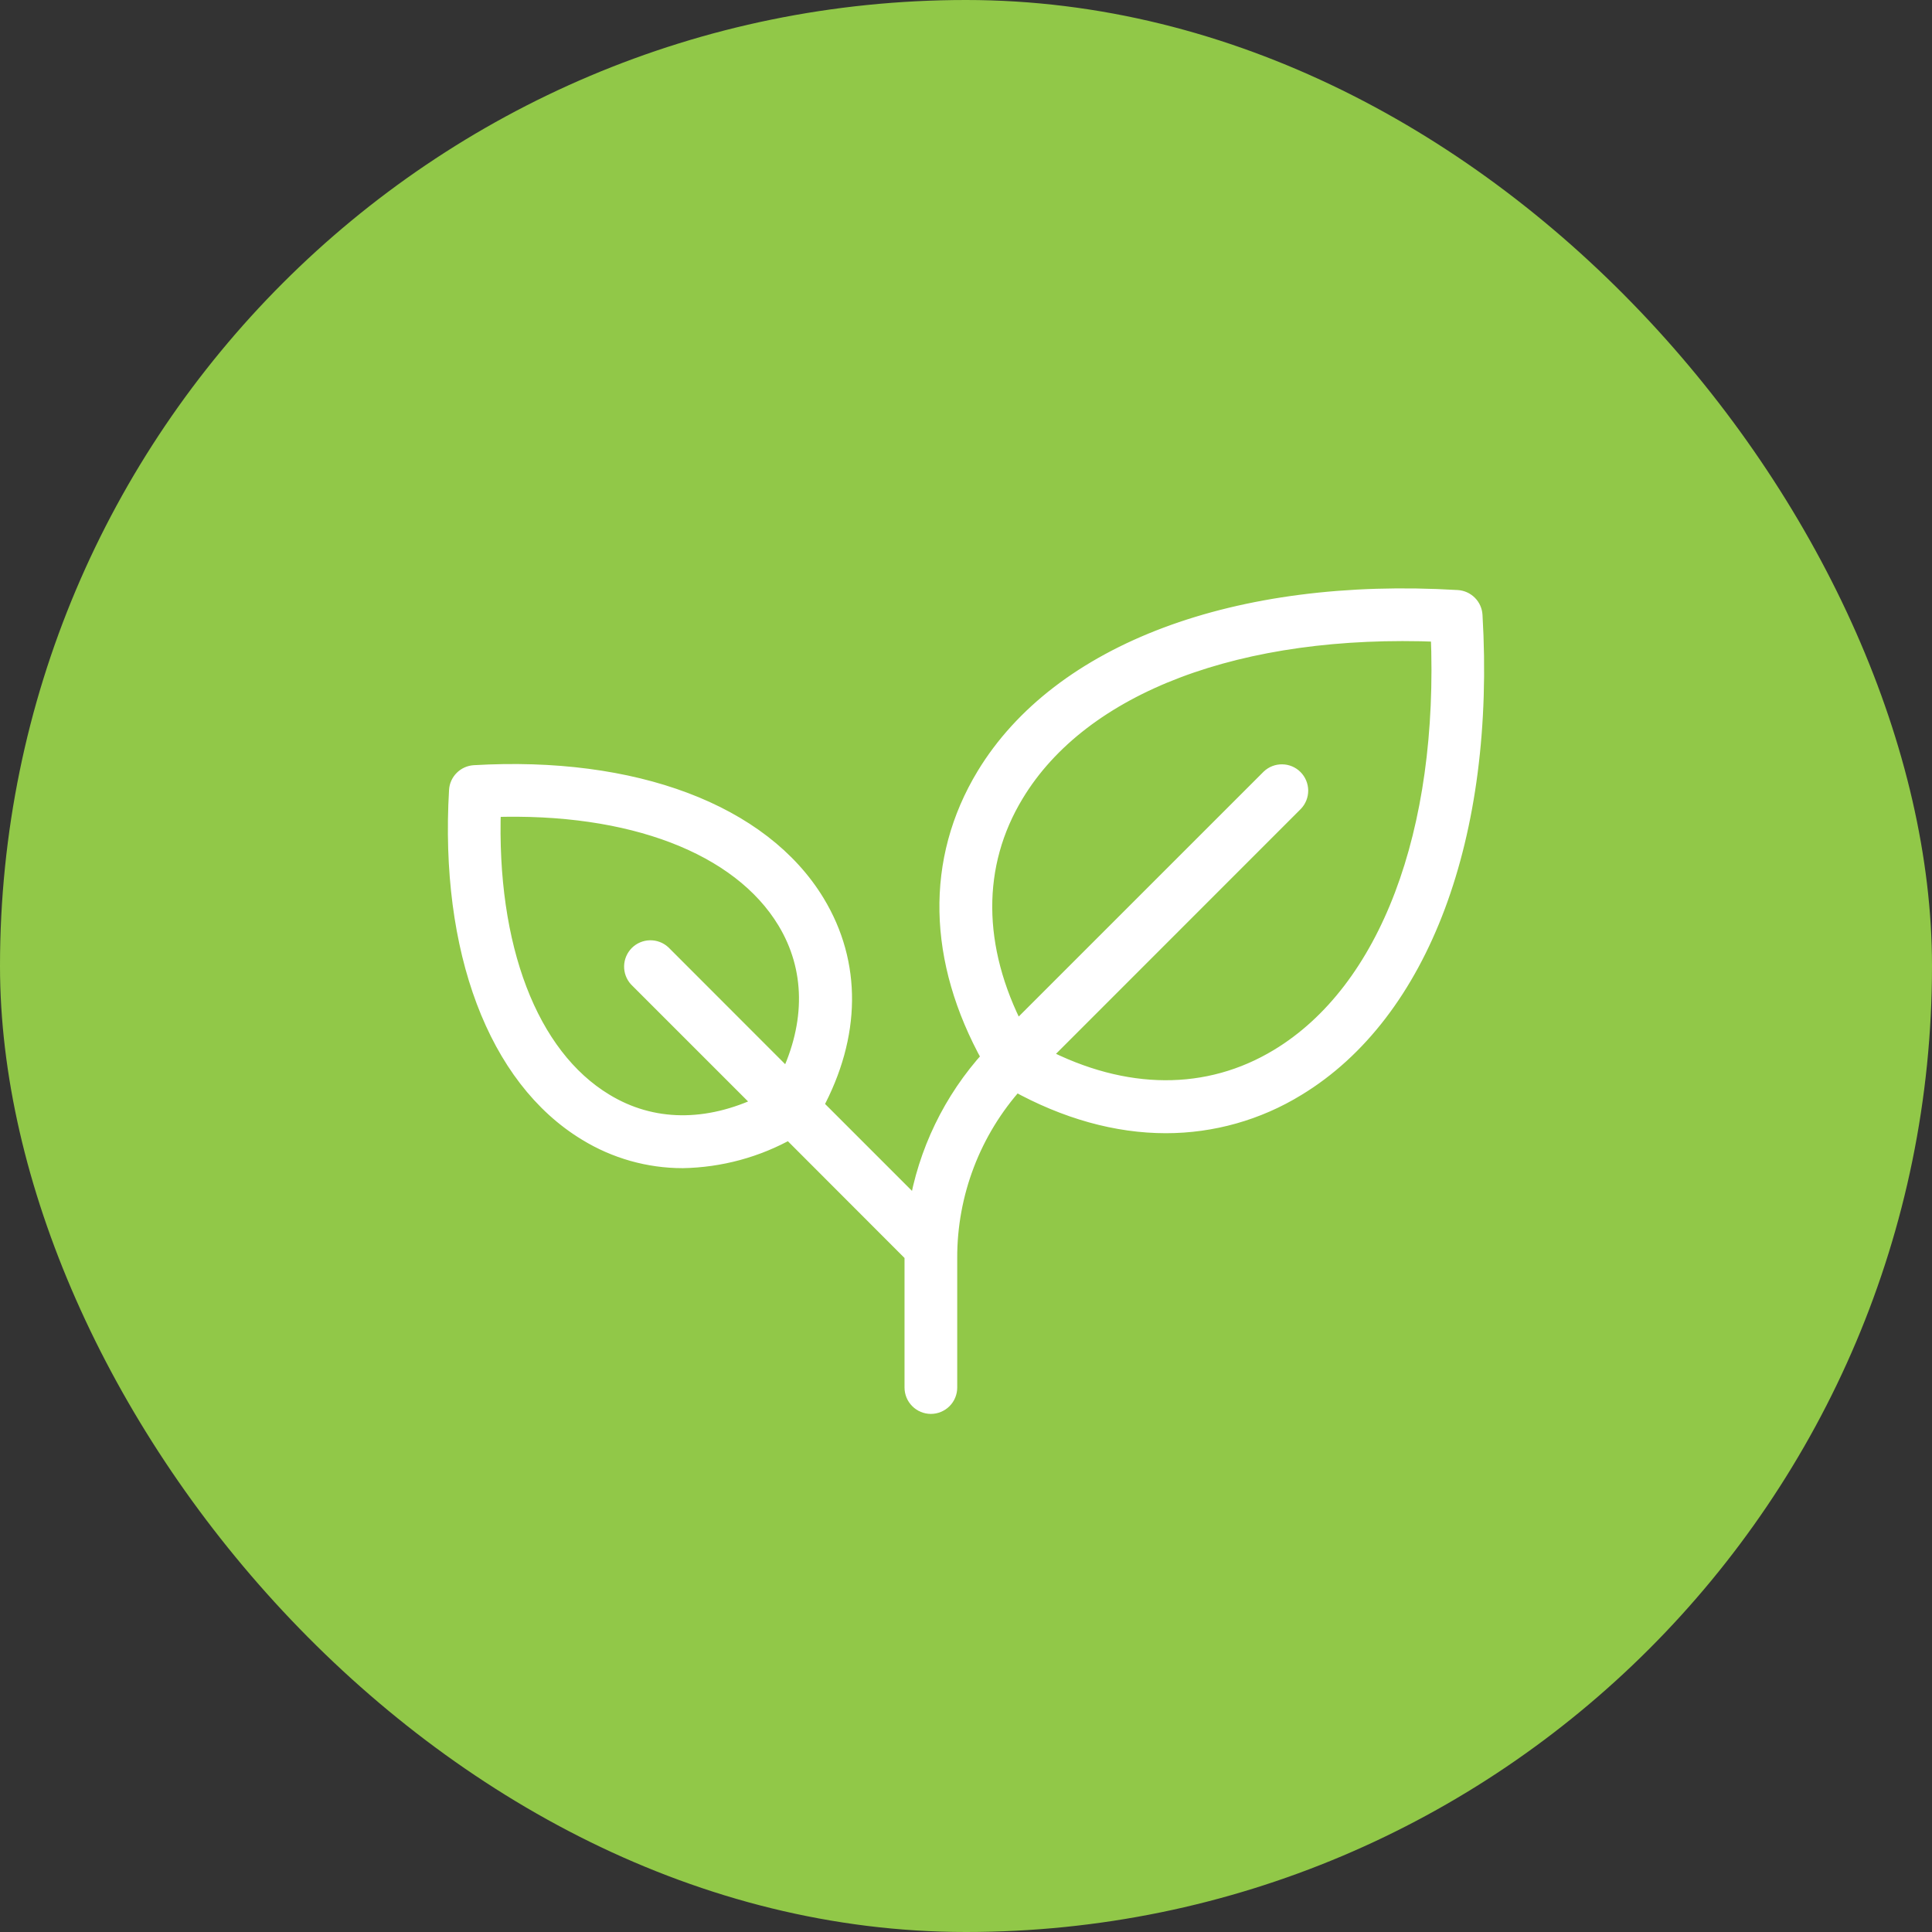
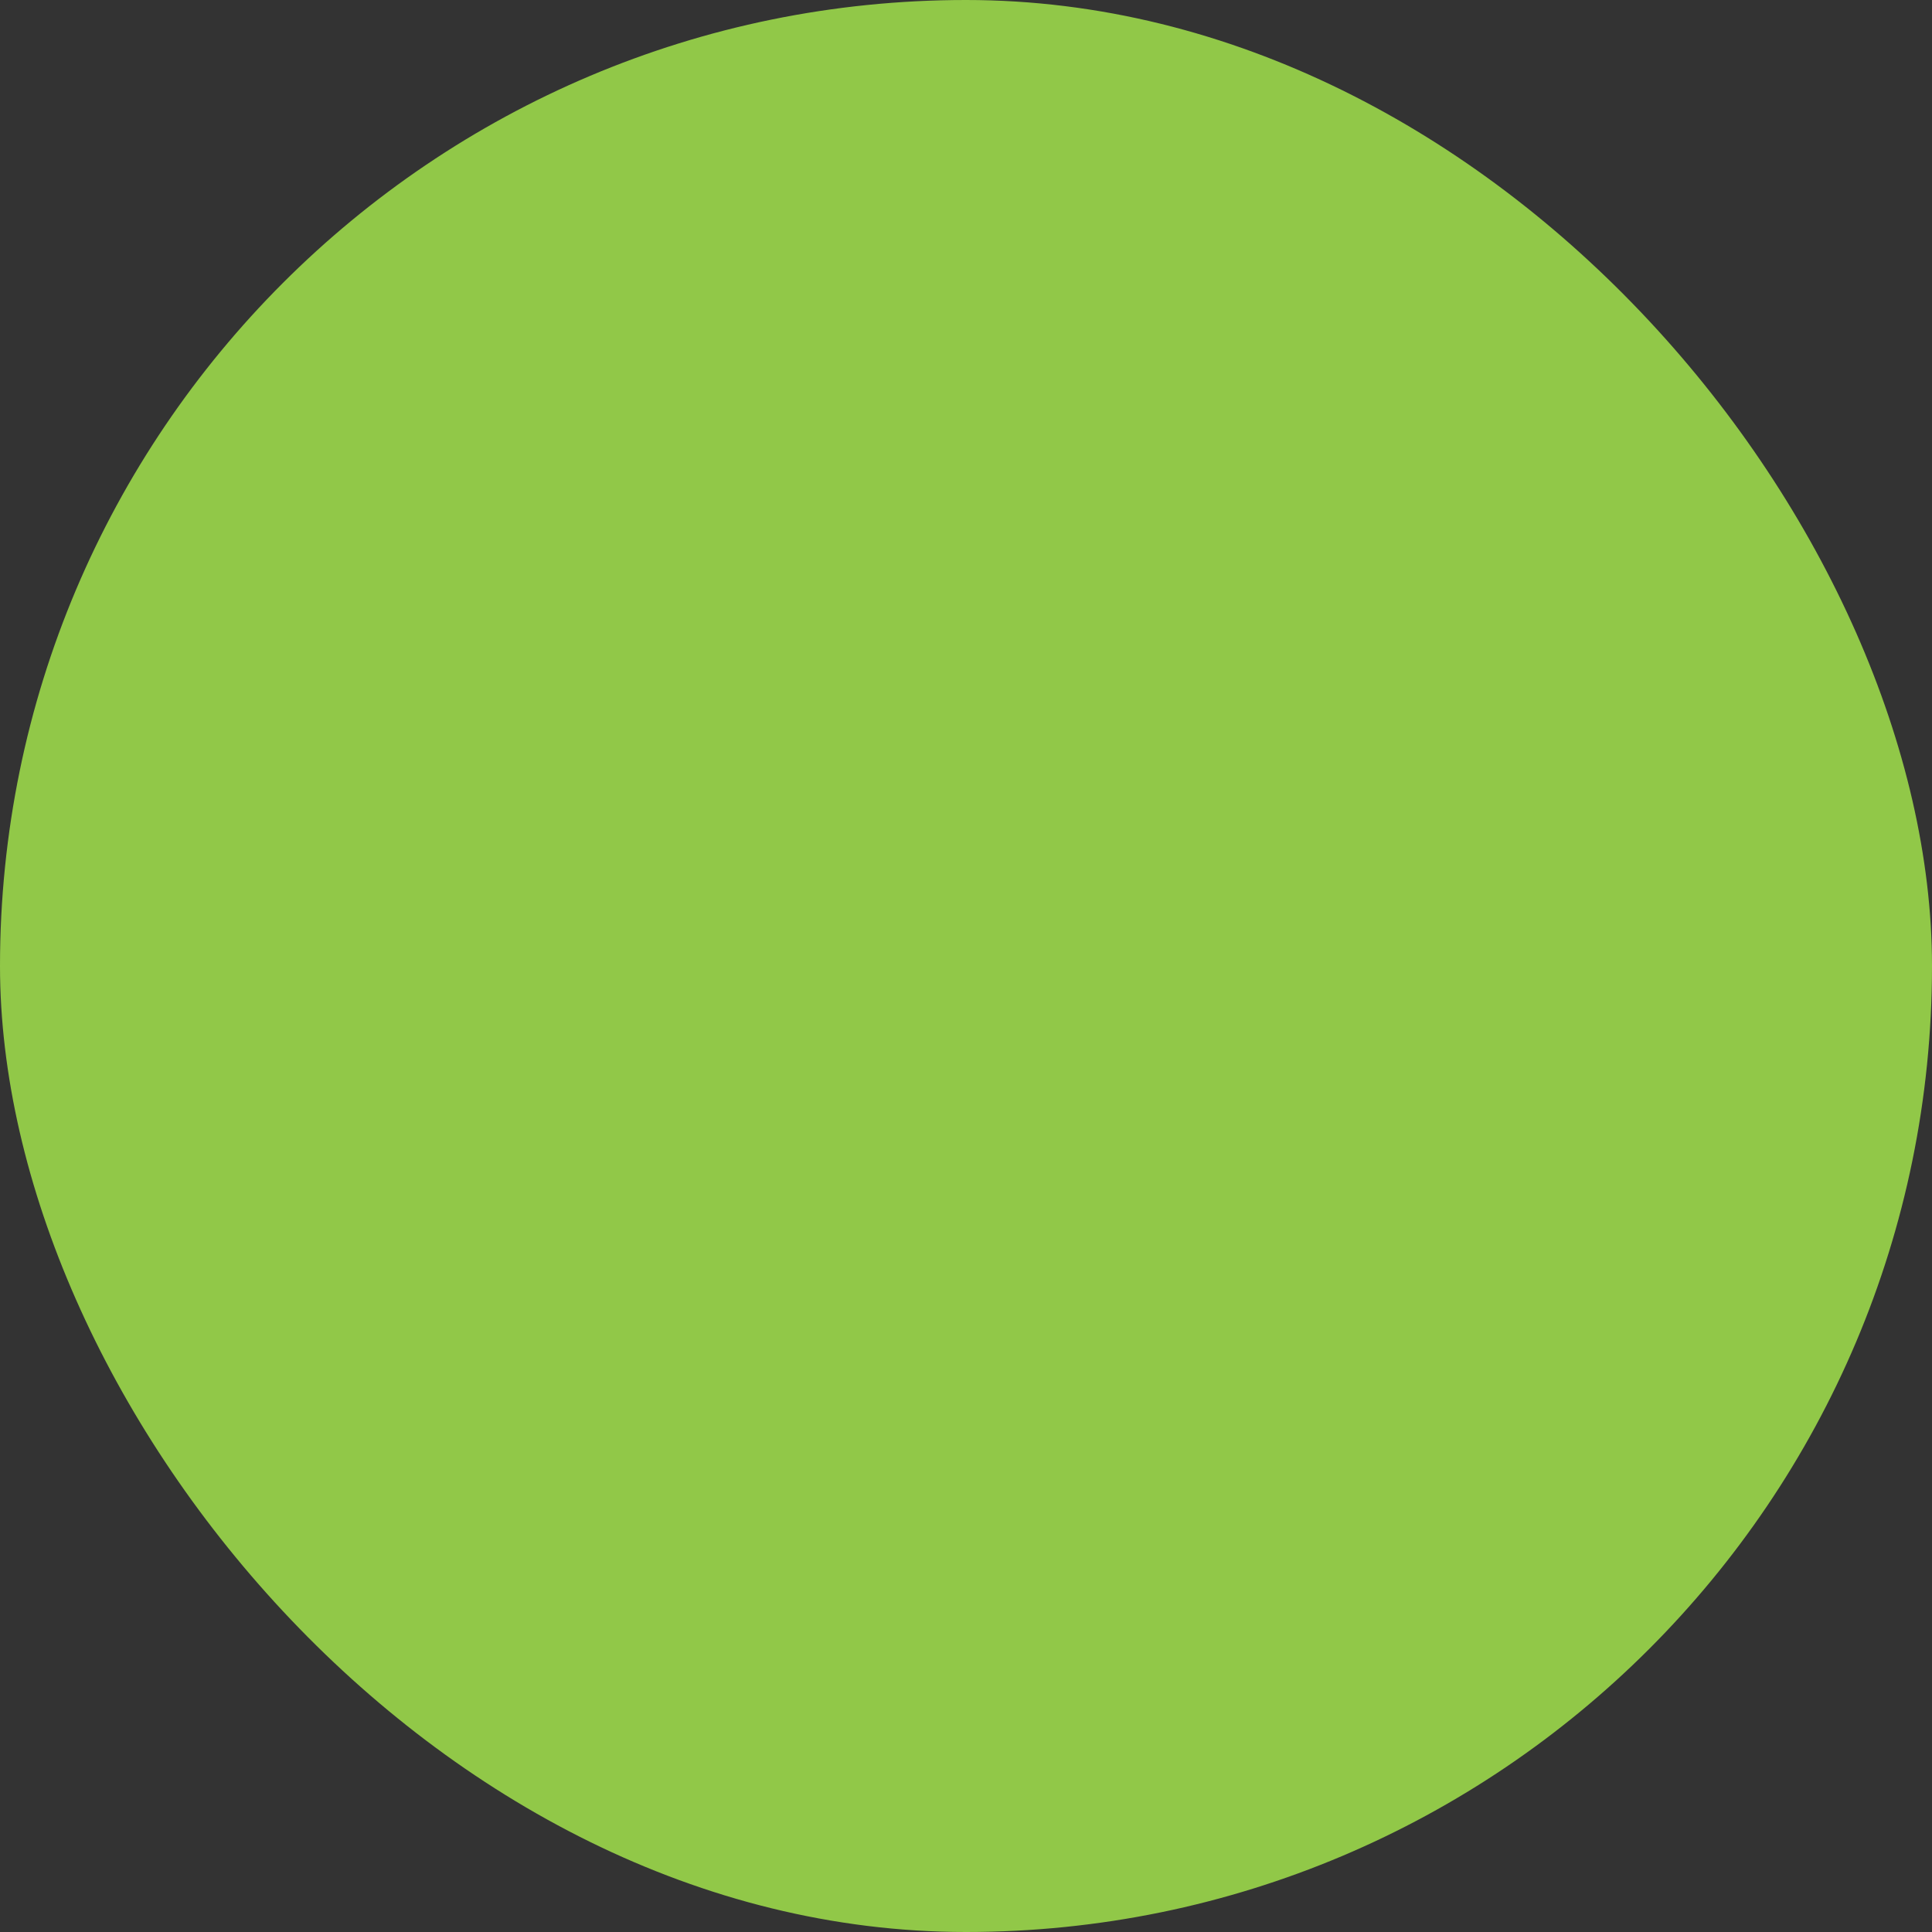
<svg xmlns="http://www.w3.org/2000/svg" width="55" height="55" viewBox="0 0 55 55" fill="none">
  <rect x="0" y="0" width="55" height="55" fill="#333333" stroke="none" />
  <rect width="55" height="55" rx="27.5" fill="#91C848" />
-   <path d="M41.954 17.516C41.947 17.394 41.895 17.279 41.808 17.192C41.721 17.106 41.606 17.054 41.484 17.047C35.203 16.672 30.179 18.559 28.044 22.083C26.589 24.486 26.648 27.323 28.199 30.11C27.104 31.312 26.381 32.806 26.118 34.411L23.181 31.474C24.26 29.474 24.283 27.433 23.234 25.701C21.681 23.137 18.044 21.767 13.5 22.033C13.379 22.041 13.264 22.093 13.178 22.179C13.092 22.265 13.04 22.379 13.033 22.501C12.767 27.042 14.136 30.68 16.7 32.232C17.523 32.737 18.47 33.005 19.435 33.005C20.501 32.986 21.545 32.703 22.474 32.179L26 35.709V39.501C26 39.633 26.053 39.761 26.147 39.854C26.24 39.948 26.368 40.001 26.5 40.001C26.633 40.001 26.76 39.948 26.854 39.854C26.948 39.761 27 39.633 27 39.501V35.815C26.995 33.968 27.677 32.187 28.912 30.814C30.348 31.61 31.795 32.01 33.191 32.01C34.507 32.01 35.797 31.646 36.918 30.958C40.44 28.822 42.324 23.798 41.954 17.516ZM17.218 31.376C15.059 30.071 13.875 26.962 14.01 23.011C17.962 22.876 21.07 24.059 22.375 26.218C23.185 27.557 23.199 29.14 22.433 30.73L18.853 27.147C18.758 27.061 18.633 27.015 18.505 27.018C18.376 27.021 18.254 27.073 18.163 27.164C18.073 27.255 18.02 27.377 18.017 27.505C18.014 27.634 18.06 27.758 18.146 27.853L21.73 31.437C20.139 32.203 18.556 32.19 17.218 31.376ZM36.399 30.101C34.393 31.316 32.013 31.299 29.639 30.07L36.854 22.853C36.944 22.759 36.993 22.633 36.992 22.503C36.99 22.372 36.938 22.248 36.846 22.155C36.754 22.063 36.629 22.01 36.499 22.009C36.368 22.007 36.242 22.056 36.148 22.146L28.931 29.362C27.701 26.987 27.681 24.612 28.9 22.602C30.789 19.477 35.285 17.786 40.979 18.022C41.217 23.716 39.519 28.212 36.399 30.101Z" fill="white" stroke="white" stroke-width="0.5" />
</svg>